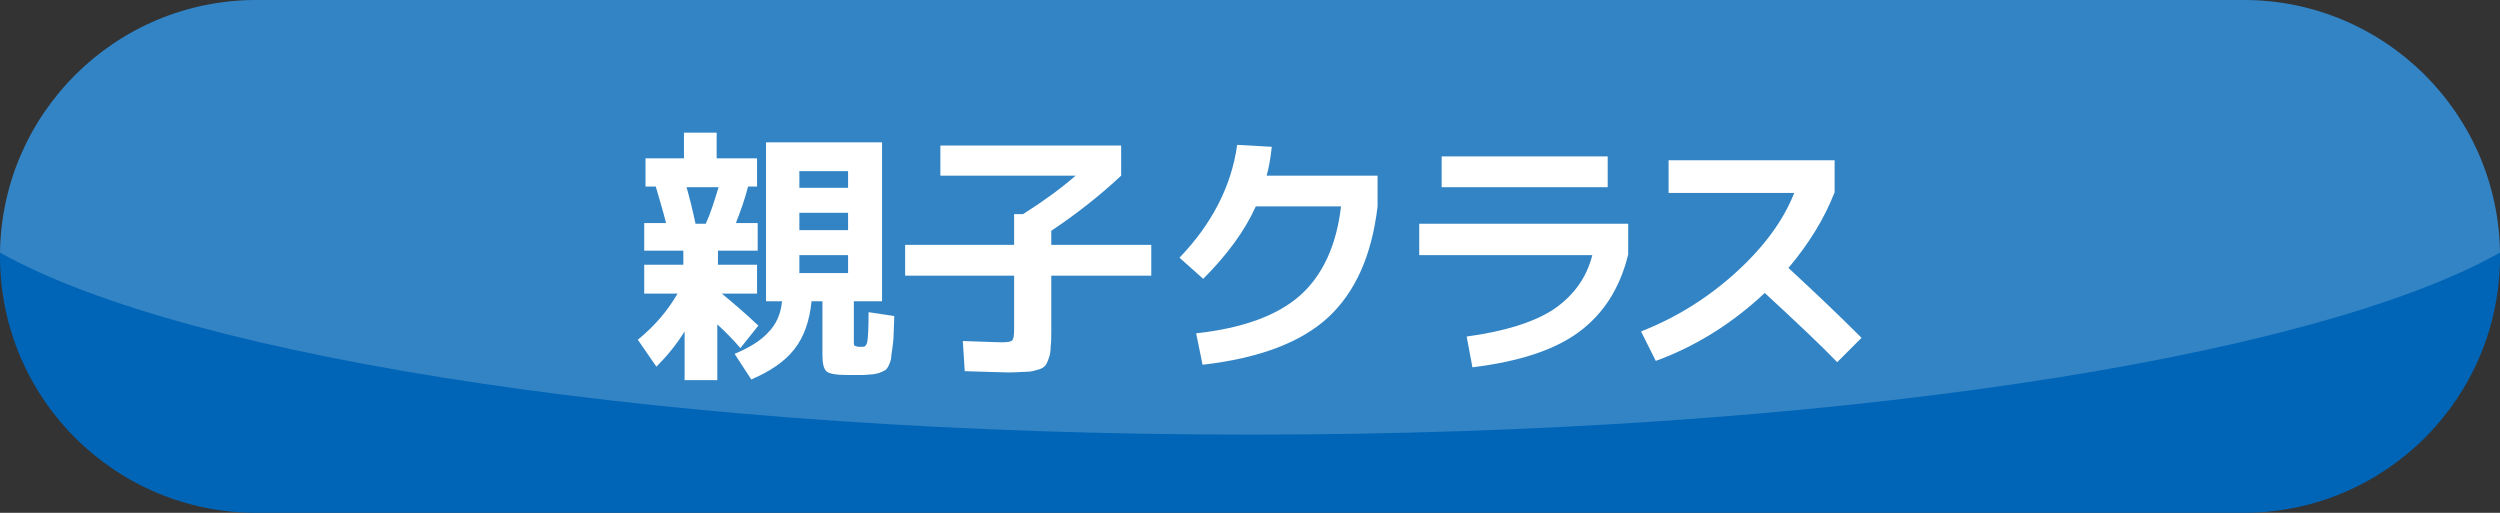
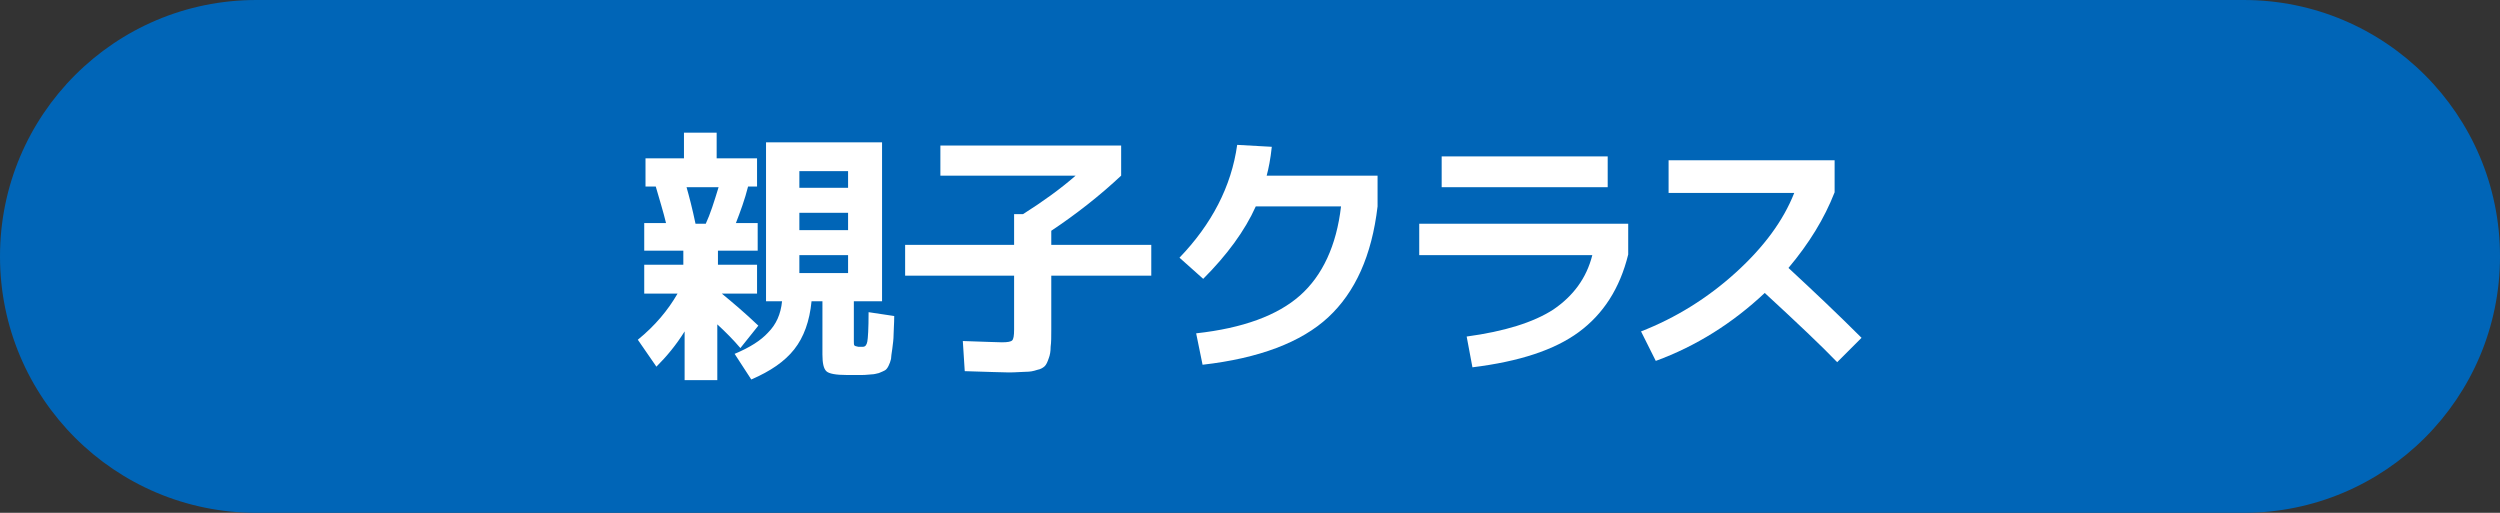
<svg xmlns="http://www.w3.org/2000/svg" version="1.1" id="レイヤー_1" x="0px" y="0px" viewBox="0 0 390 80" style="enable-background:new 0 0 390 80;" xml:space="preserve">
  <rect x="0" y="0" width="390" height="80" fill="#333333" stroke="none" />
  <style type="text/css">
	.st0{fill:#0065B7;}
	.st1{opacity:0.2;fill:#FFFFFF;}
	.st2{fill:#FFFFFF;}
</style>
  <path class="st0" d="M350,80H40C17.9,80,0,62.1,0,40v0C0,17.9,17.9,0,40,0l310,0c22.1,0,40,17.9,40,40v0C390,62.1,372.1,80,350,80z" />
-   <path class="st1" d="M195,67.8c89.3,0,165.5-11.8,195-28.4C389.7,17.6,371.9,0,350,0H40C18.1,0,0.3,17.6,0,39.4  C29.5,56,105.7,67.8,195,67.8z" />
  <g>
    <path class="st2" d="M118.3,39.1H112v2.2h6.1v4.5h-5.5c1.7,1.4,3.6,3,5.7,5l-2.8,3.5c-1.1-1.3-2.3-2.5-3.6-3.7v8.7h-5.1v-7.6   c-1.3,2.1-2.8,3.9-4.4,5.5L99.5,53c2.7-2.2,4.7-4.6,6.2-7.2h-5.2v-4.5h6.1v-2.2h-6.1v-4.3h3.4c-0.4-1.7-1-3.6-1.6-5.7h-1.6v-4.4h6   v-4h5.1v4h6.3v4.4h-1.4c-0.5,2-1.2,3.9-1.9,5.7h3.4V39.1z M112.1,29.2h-5c0.4,1.4,0.9,3.3,1.4,5.7h1.6   C110.8,33.4,111.4,31.5,112.1,29.2z M122,47h-2.5V22.2h18.1V47h-4.4v6.2c0,0.4,0,0.6,0.1,0.7c0.1,0.1,0.2,0.1,0.6,0.2h0.4h0.3   c0.4,0,0.6-0.3,0.7-0.8c0.1-0.5,0.2-2,0.2-4.6l4,0.6c0,1.2-0.1,2.2-0.1,2.9c0,0.7-0.1,1.4-0.2,2.2c-0.1,0.7-0.2,1.3-0.2,1.6   c-0.1,0.4-0.2,0.7-0.4,1.1c-0.2,0.4-0.4,0.6-0.6,0.7c-0.2,0.1-0.4,0.2-0.9,0.4c-0.4,0.1-0.8,0.2-1.1,0.2c-0.3,0-0.8,0.1-1.5,0.1   c-0.1,0-0.3,0-0.6,0c-0.3,0-0.5,0-0.6,0c-0.1,0-0.3,0-0.6,0c-0.3,0-0.5,0-0.6,0c-1.7,0-2.8-0.2-3.2-0.6c-0.4-0.4-0.6-1.2-0.6-2.6   V47h-1.7c-0.3,3.1-1.2,5.6-2.7,7.5c-1.5,1.9-3.7,3.4-6.7,4.7l-2.6-4c2.4-1,4.1-2.1,5.2-3.3C121.1,50.6,121.8,49,122,47z    M124.7,29.3h7.6v-2.6h-7.6V29.3z M124.7,33.2v2.7h7.6v-2.7H124.7z M124.7,39.8v2.8h7.6v-2.8H124.7z" />
    <path class="st2" d="M146.7,27.4v-4.7h28.2v4.7c-3.3,3.1-7,6-10.9,8.6v2.2h15.6V43h-15.6v8.4c0,1.1,0,2-0.1,2.7   c0,0.7-0.1,1.3-0.3,1.8c-0.2,0.6-0.4,1-0.6,1.2c-0.2,0.2-0.6,0.5-1.2,0.6c-0.6,0.2-1.1,0.3-1.8,0.3c-0.6,0-1.5,0.1-2.6,0.1   c-1,0-3.3-0.1-6.9-0.2l-0.3-4.7c3.3,0.1,5.3,0.2,6.1,0.2c0.9,0,1.4-0.1,1.6-0.3c0.2-0.2,0.3-0.7,0.3-1.7V43h-17v-4.8h17v-4.8h1.4   c3-1.9,5.8-3.9,8.2-6H146.7z" />
    <path class="st2" d="M187.6,56.9l-1-4.9c7.3-0.8,12.7-2.8,16.2-5.9c3.5-3.1,5.7-7.8,6.4-13.9h-13.3c-1.7,3.8-4.5,7.6-8.2,11.3   l-3.7-3.3c5-5.2,8.1-11.1,9-17.6l5.4,0.3c-0.2,1.9-0.5,3.4-0.8,4.5h17.3v4.8c-0.9,7.7-3.5,13.4-7.7,17.3   C203,53.4,196.4,55.9,187.6,56.9z" />
    <path class="st2" d="M221.4,39.7v-4.8H254v4.8c-1.3,5.3-3.9,9.3-7.7,12.1s-9.3,4.6-16.6,5.5l-0.9-4.8c5.9-0.8,10.4-2.2,13.5-4.2   c3.1-2.1,5.2-4.9,6.1-8.5H221.4z M224.9,29.2v-4.8h25.9v4.8H224.9z" />
    <path class="st2" d="M260.3,30v-5h25.9v5c-1.6,4.1-4,8-7.2,11.8c4,3.7,7.8,7.3,11.4,10.9l-3.8,3.8c-2.4-2.5-6.2-6.1-11.3-10.8   c-5,4.7-10.7,8.3-17,10.6l-2.3-4.6c5.4-2.1,10.4-5.2,14.8-9.2c4.4-4,7.4-8.1,9.1-12.4H260.3z" />
  </g>
</svg>